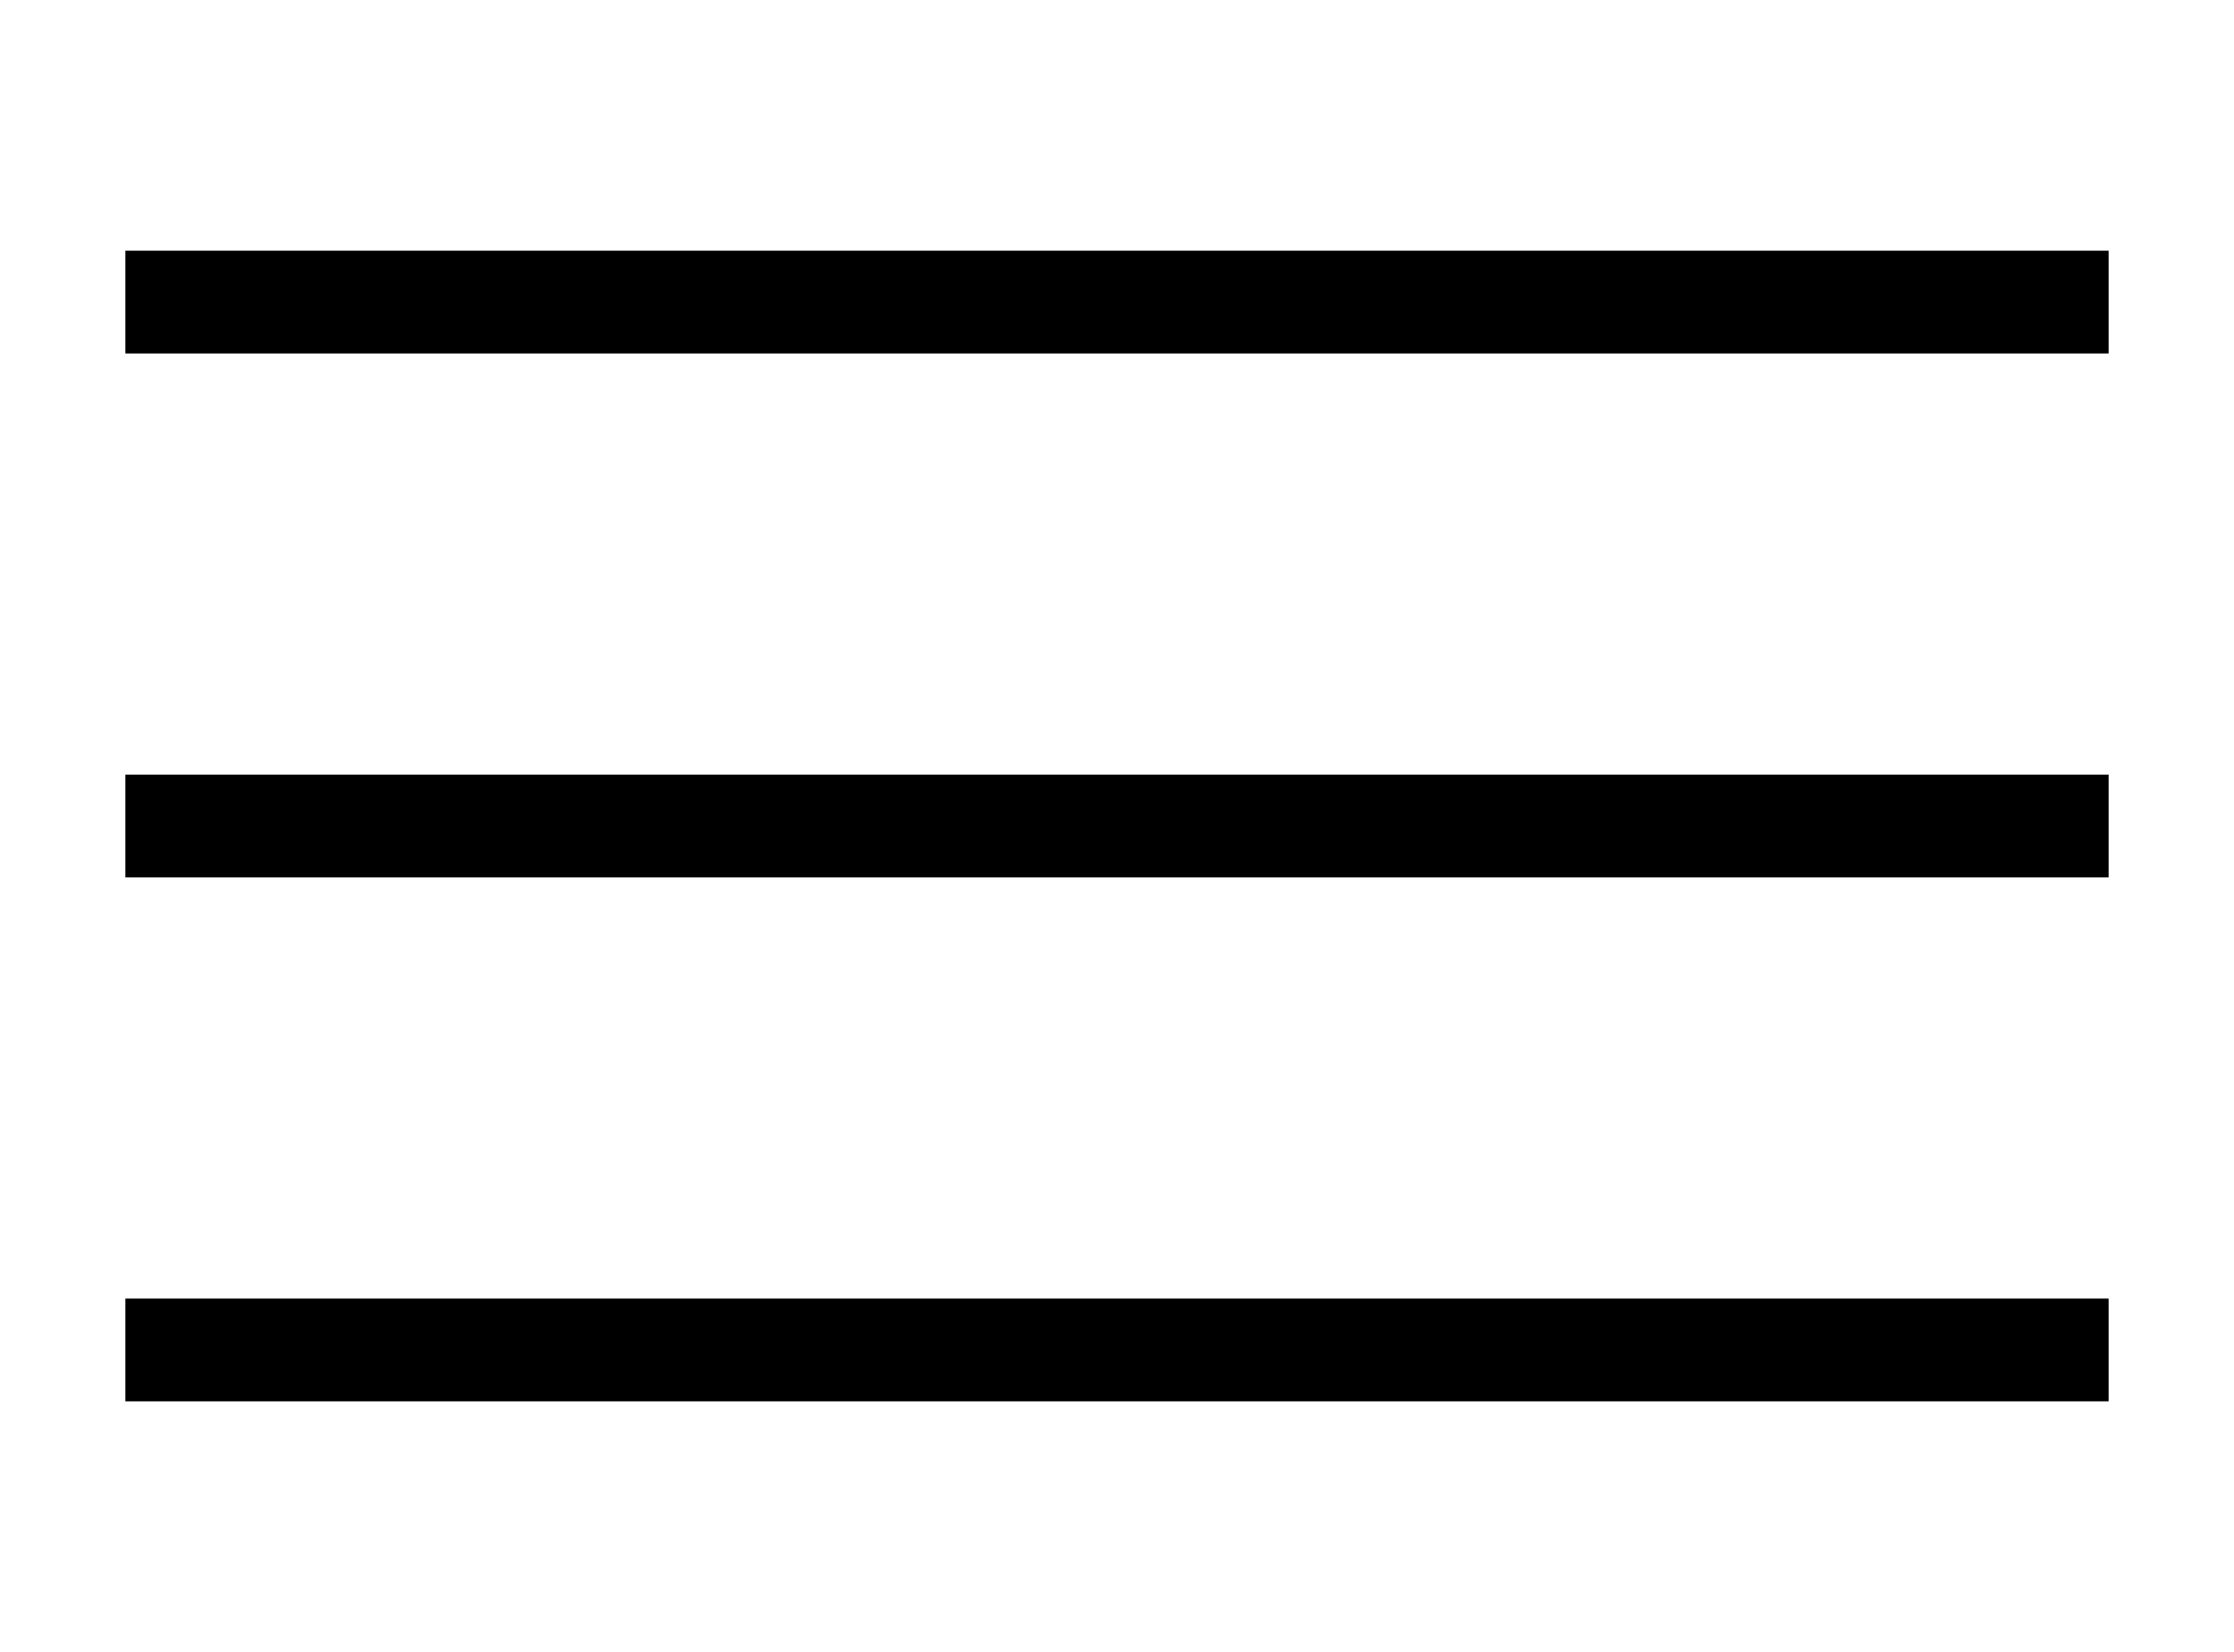
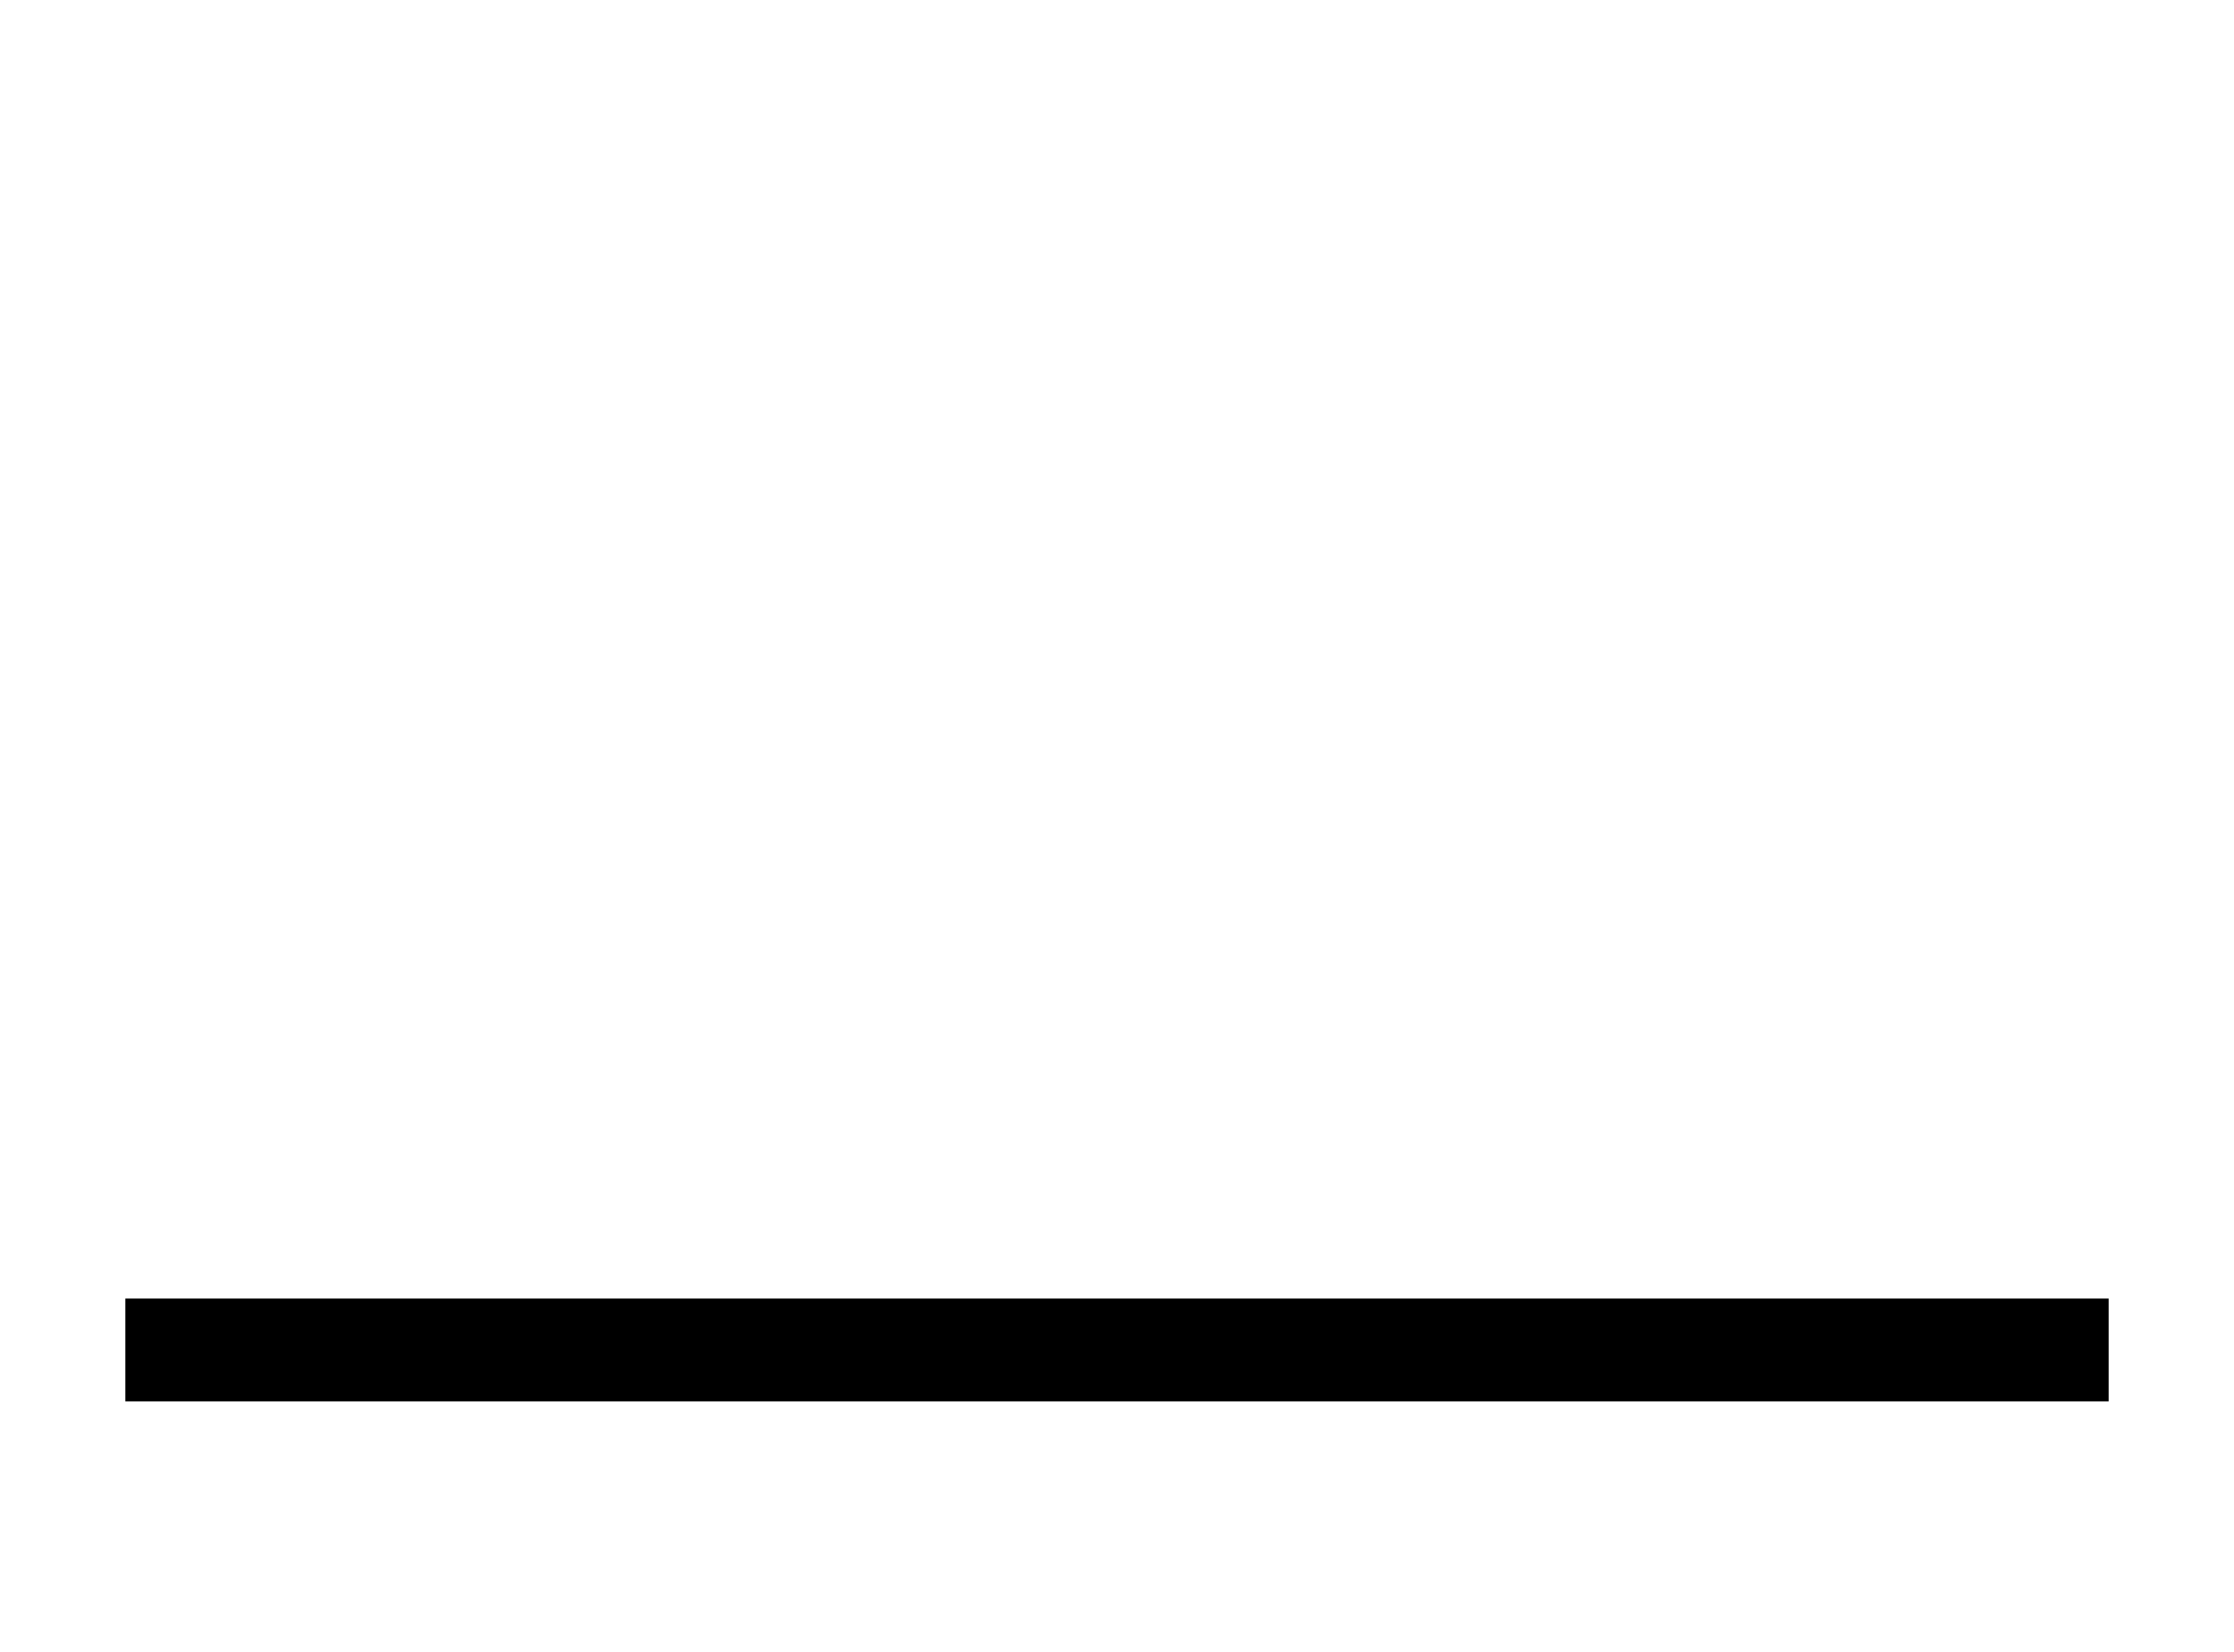
<svg xmlns="http://www.w3.org/2000/svg" enable-background="new 0 0 89.1 65.9" viewBox="0 0 89.1 65.9">
-   <path d="m5 30.9v4.1h79.1v-4.1z" />
-   <path d="m5 10v4.1h79.1v-4.1z" />
  <path d="m5 51.8v4.1h79.1v-4.1z" />
</svg>